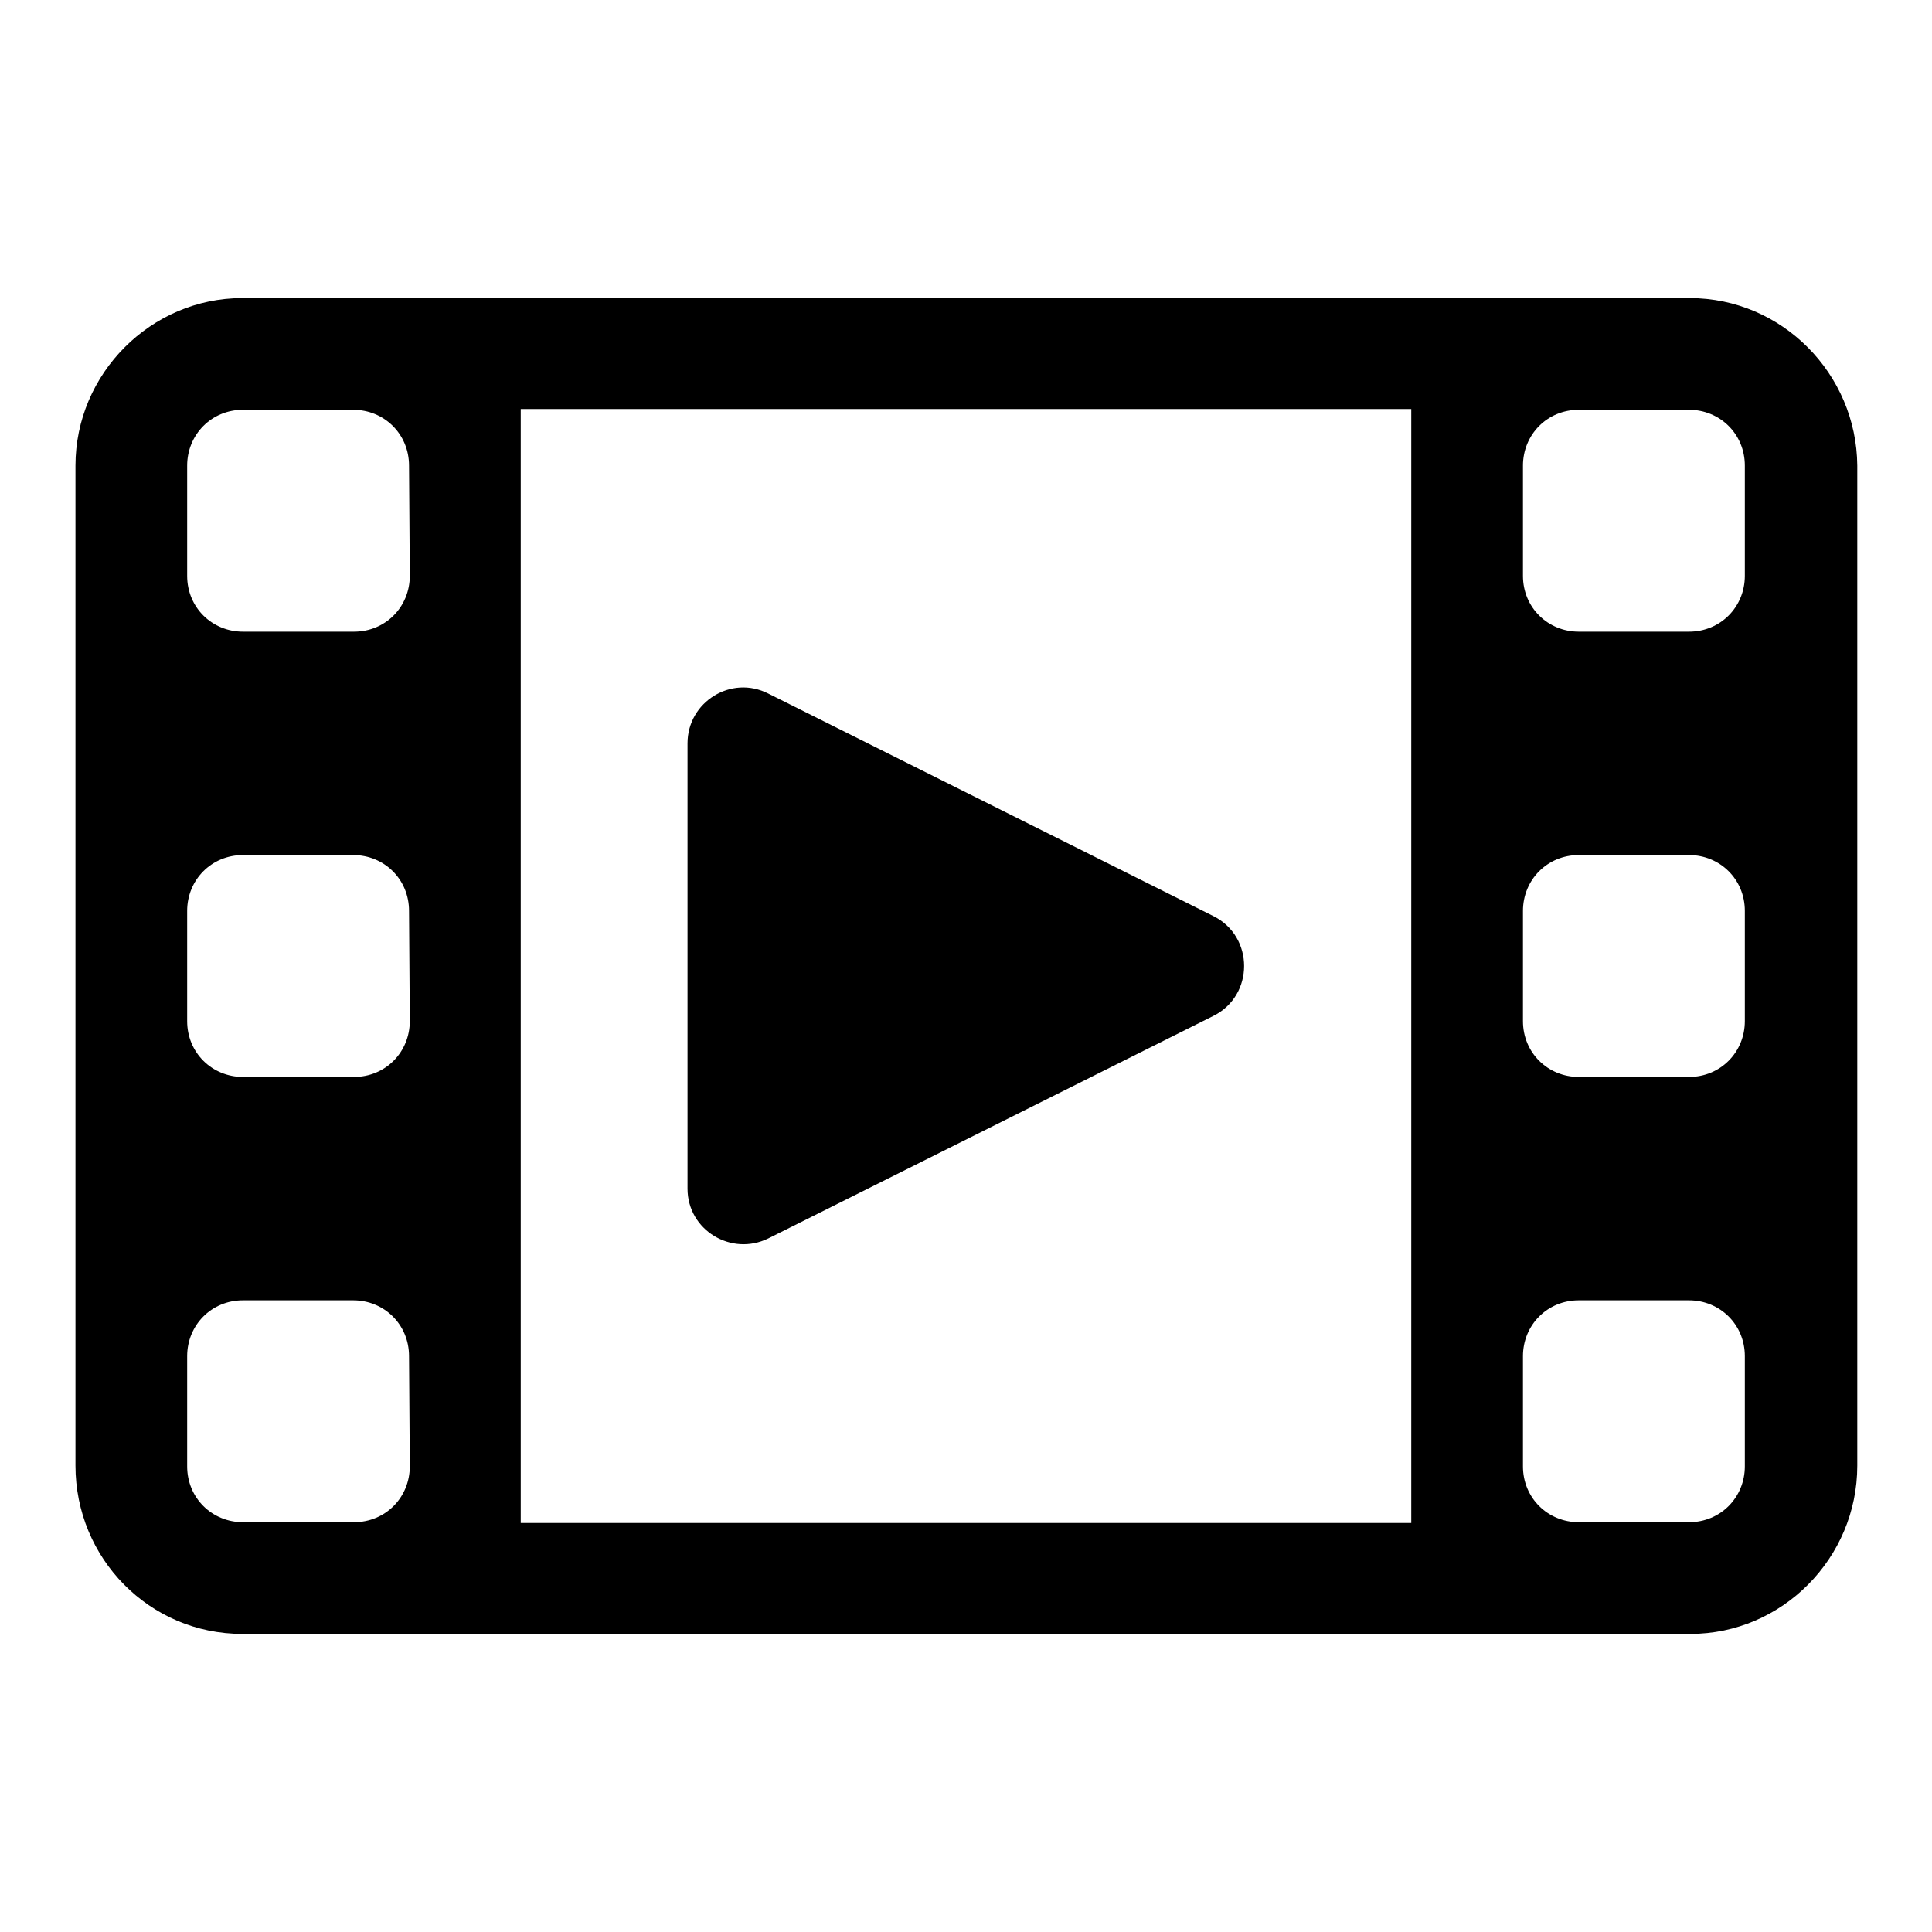
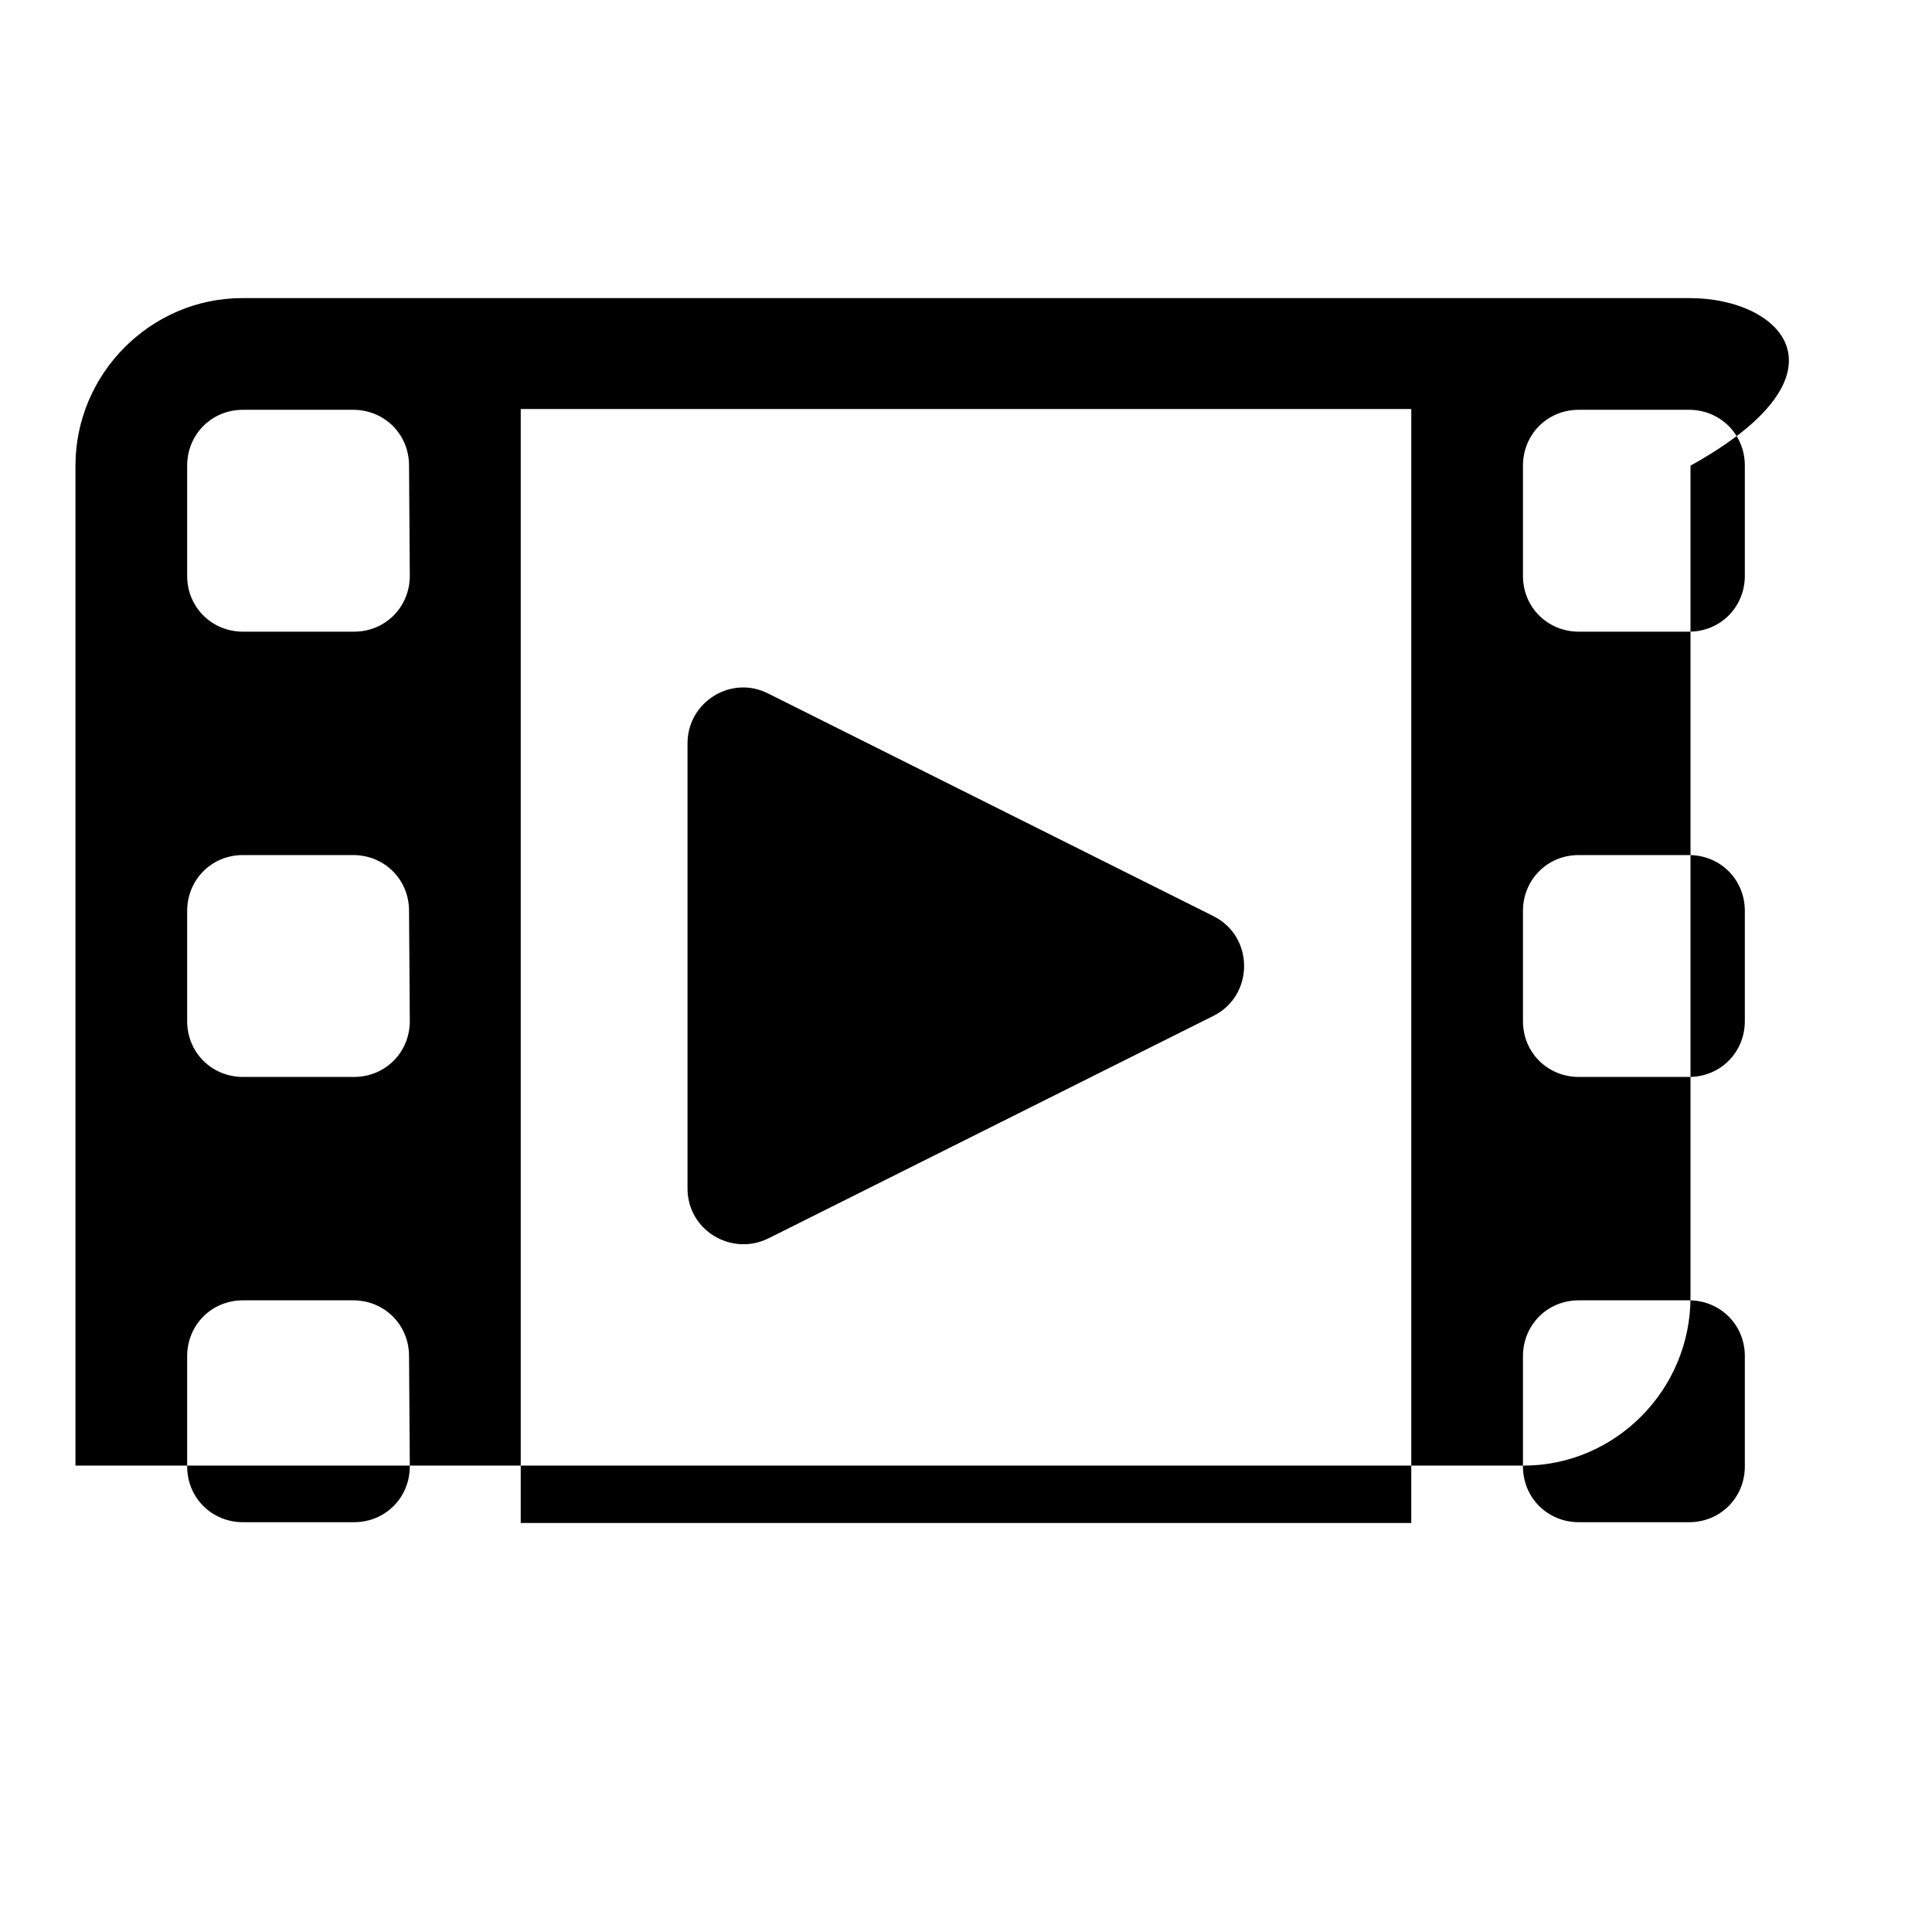
<svg xmlns="http://www.w3.org/2000/svg" version="1.1" x="0px" y="0px" viewBox="0 0 256 256" enable-background="new 0 0 256 256" xml:space="preserve">
  <g>
    <g>
-       <path fill="#000000" d="M101.8,164.1l59-29.5c5.4-2.7,5.4-10.5,0-13.2l-59-29.5c-4.9-2.5-10.7,1.1-10.7,6.6v59C91.1,163,96.9,166.5,101.8,164.1z M223.9,39.5H32.1c-12.1,0-22.1,10-22.1,22.2v132.5c0,12.3,9.8,22.3,22.1,22.3h191.9c12.1,0,22.1-10,22.1-22.3V61.7C246,49.5,236.1,39.5,223.9,39.5z M54.3,194.3c0,4.1-3.2,7.4-7.4,7.4H32.2c-4.1,0-7.4-3.2-7.4-7.4v-14.6c0-4.1,3.2-7.4,7.4-7.4h14.6c4.1,0,7.4,3.2,7.4,7.4L54.3,194.3L54.3,194.3z M54.3,135.3c0,4.1-3.2,7.4-7.4,7.4H32.2c-4.1,0-7.4-3.2-7.4-7.4v-14.6c0-4.1,3.2-7.4,7.4-7.4h14.6c4.1,0,7.4,3.2,7.4,7.4L54.3,135.3L54.3,135.3z M54.3,76.3c0,4.1-3.2,7.4-7.4,7.4H32.2c-4.1,0-7.4-3.2-7.4-7.4V61.7c0-4.1,3.2-7.4,7.4-7.4h14.6c4.1,0,7.4,3.2,7.4,7.4L54.3,76.3L54.3,76.3z M187,201.8H69V54.2h118V201.8z M231.2,194.3c0,4.1-3.2,7.4-7.4,7.4h-14.6c-4.1,0-7.4-3.2-7.4-7.4v-14.6c0-4.1,3.2-7.4,7.4-7.4h14.6c4.1,0,7.4,3.2,7.4,7.4V194.3z M231.2,135.3c0,4.1-3.2,7.4-7.4,7.4h-14.6c-4.1,0-7.4-3.2-7.4-7.4v-14.6c0-4.1,3.2-7.4,7.4-7.4h14.6c4.1,0,7.4,3.2,7.4,7.4V135.3z M231.2,76.3c0,4.1-3.2,7.4-7.4,7.4h-14.6c-4.1,0-7.4-3.2-7.4-7.4V61.7c0-4.1,3.2-7.4,7.4-7.4h14.6c4.1,0,7.4,3.2,7.4,7.4V76.3z" />
+       <path fill="#000000" d="M101.8,164.1l59-29.5c5.4-2.7,5.4-10.5,0-13.2l-59-29.5c-4.9-2.5-10.7,1.1-10.7,6.6v59C91.1,163,96.9,166.5,101.8,164.1z M223.9,39.5H32.1c-12.1,0-22.1,10-22.1,22.2v132.5h191.9c12.1,0,22.1-10,22.1-22.3V61.7C246,49.5,236.1,39.5,223.9,39.5z M54.3,194.3c0,4.1-3.2,7.4-7.4,7.4H32.2c-4.1,0-7.4-3.2-7.4-7.4v-14.6c0-4.1,3.2-7.4,7.4-7.4h14.6c4.1,0,7.4,3.2,7.4,7.4L54.3,194.3L54.3,194.3z M54.3,135.3c0,4.1-3.2,7.4-7.4,7.4H32.2c-4.1,0-7.4-3.2-7.4-7.4v-14.6c0-4.1,3.2-7.4,7.4-7.4h14.6c4.1,0,7.4,3.2,7.4,7.4L54.3,135.3L54.3,135.3z M54.3,76.3c0,4.1-3.2,7.4-7.4,7.4H32.2c-4.1,0-7.4-3.2-7.4-7.4V61.7c0-4.1,3.2-7.4,7.4-7.4h14.6c4.1,0,7.4,3.2,7.4,7.4L54.3,76.3L54.3,76.3z M187,201.8H69V54.2h118V201.8z M231.2,194.3c0,4.1-3.2,7.4-7.4,7.4h-14.6c-4.1,0-7.4-3.2-7.4-7.4v-14.6c0-4.1,3.2-7.4,7.4-7.4h14.6c4.1,0,7.4,3.2,7.4,7.4V194.3z M231.2,135.3c0,4.1-3.2,7.4-7.4,7.4h-14.6c-4.1,0-7.4-3.2-7.4-7.4v-14.6c0-4.1,3.2-7.4,7.4-7.4h14.6c4.1,0,7.4,3.2,7.4,7.4V135.3z M231.2,76.3c0,4.1-3.2,7.4-7.4,7.4h-14.6c-4.1,0-7.4-3.2-7.4-7.4V61.7c0-4.1,3.2-7.4,7.4-7.4h14.6c4.1,0,7.4,3.2,7.4,7.4V76.3z" />
    </g>
  </g>
</svg>